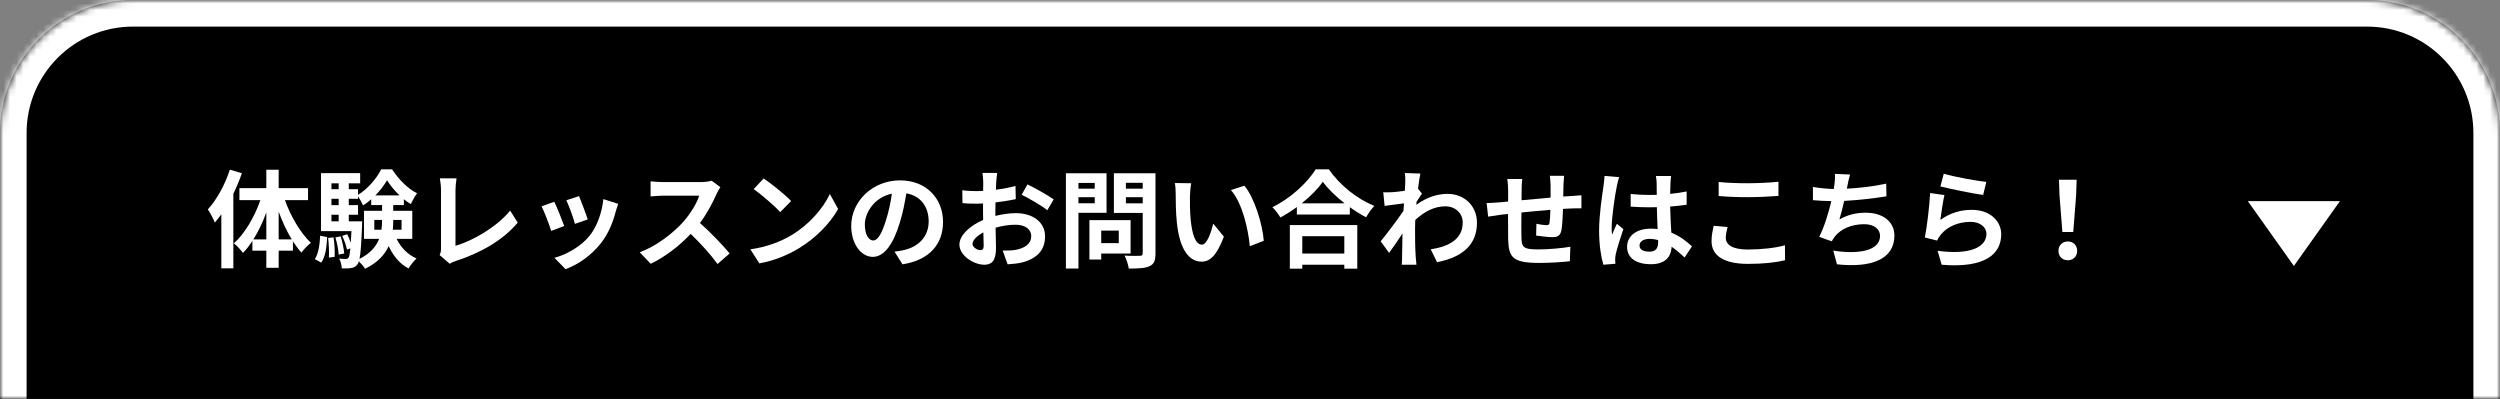
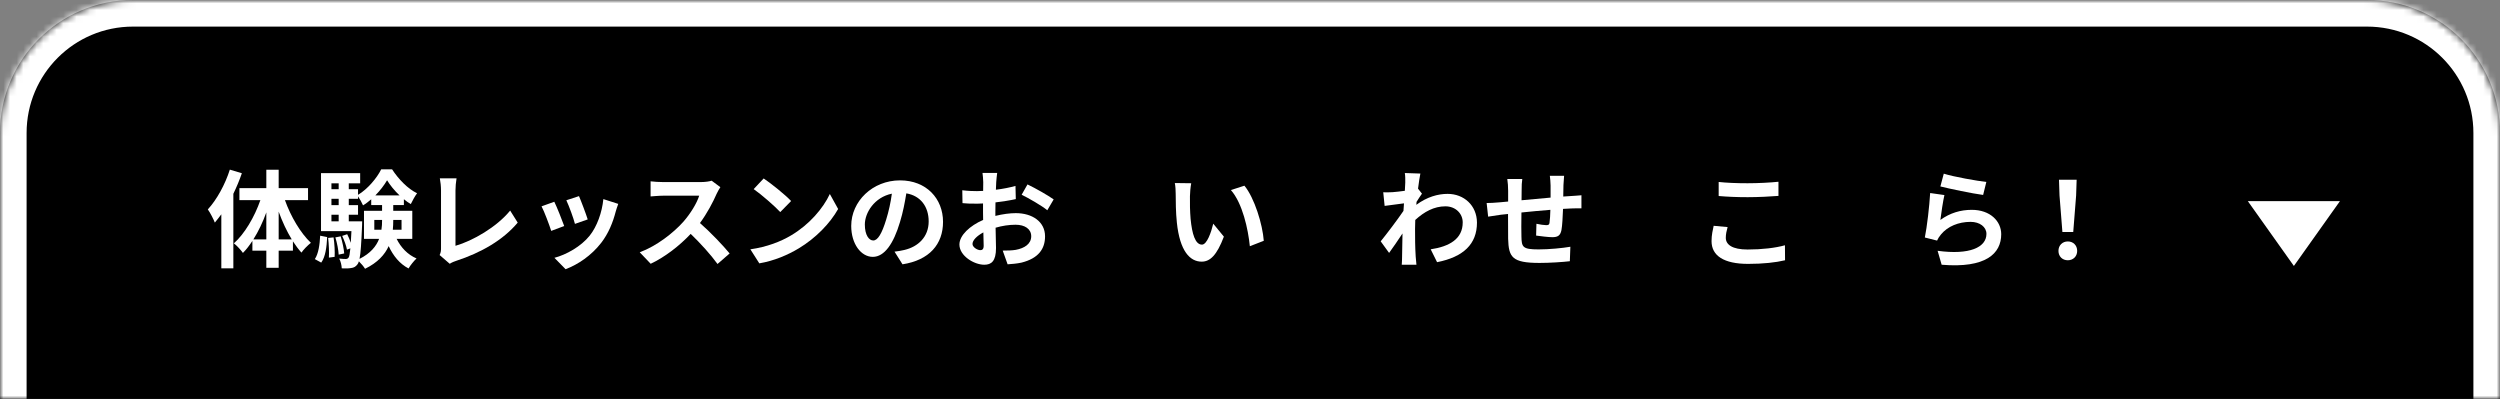
<svg xmlns="http://www.w3.org/2000/svg" width="376" height="60" viewBox="0 0 376 60" fill="none">
  <rect x="0" y="0" width="376" height="60" fill="#808080" stroke="none" />
  <mask id="path-1-inside-1_278_9047" fill="white">
    <path d="M0 20C0 8.954 8.954 0 20 0H356C367.046 0 376 8.954 376 20V60H0V20Z" />
  </mask>
  <path d="M0 20C0 8.954 8.954 0 20 0H356C367.046 0 376 8.954 376 20V60H0V20Z" fill="black" />
  <path d="M-4 20C-4 6.745 6.745 -4 20 -4H356C369.255 -4 380 6.745 380 20H372C372 11.163 364.837 4 356 4H20C11.163 4 4 11.163 4 20H-4ZM376 60H0H376ZM-4 60V20C-4 6.745 6.745 -4 20 -4V4C11.163 4 4 11.163 4 20V60H-4ZM356 -4C369.255 -4 380 6.745 380 20V60H372V20C372 11.163 364.837 4 356 4V-4Z" fill="white" mask="url(#path-1-inside-1_278_9047)" />
  <path d="M310.184 34.888L309.752 29.416L309.672 27.032H312.328L312.248 29.416L311.816 34.888H310.184ZM311 39.144C310.184 39.144 309.592 38.568 309.592 37.736C309.592 36.888 310.2 36.312 311 36.312C311.8 36.312 312.408 36.888 312.408 37.736C312.408 38.568 311.8 39.144 311 39.144Z" fill="white" />
  <path d="M292.344 26.12C293.864 26.6 297.352 27.208 298.744 27.368L298.264 29.32C296.648 29.112 293.08 28.36 291.832 28.04L292.344 26.12ZM292.44 29.336C292.232 30.216 291.944 32.168 291.832 33.08C293.288 32.024 294.872 31.56 296.552 31.56C299.352 31.56 300.984 33.288 300.984 35.224C300.984 38.136 298.68 40.376 292.024 39.816L291.416 37.72C296.216 38.376 298.76 37.208 298.76 35.176C298.76 34.136 297.768 33.368 296.376 33.368C294.568 33.368 292.936 34.04 291.928 35.256C291.64 35.608 291.48 35.864 291.336 36.184L289.496 35.72C289.816 34.152 290.184 31.016 290.296 29.032L292.44 29.336Z" fill="white" />
-   <path d="M278.248 26.248C278.072 26.808 277.976 27.352 277.864 27.88C277.832 28.024 277.8 28.2 277.768 28.376C279.592 28.28 281.752 28.04 283.688 27.624L283.72 29.528C282.056 29.8 279.512 30.104 277.368 30.216C277.144 31.192 276.888 32.216 276.648 33C277.944 32.28 279.192 31.992 280.616 31.992C283.208 31.992 284.92 33.368 284.92 35.416C284.92 39.016 281.448 40.312 276.28 39.752L275.72 37.688C279.224 38.264 282.76 37.832 282.76 35.48C282.76 34.52 281.944 33.72 280.376 33.72C278.536 33.72 276.904 34.376 275.944 35.592C275.768 35.816 275.656 36.024 275.496 36.296L273.608 35.624C274.376 34.136 275.016 32.008 275.432 30.248C274.424 30.232 273.48 30.184 272.664 30.104V28.12C273.624 28.28 274.824 28.408 275.8 28.424C275.832 28.184 275.864 27.96 275.896 27.768C275.992 27.08 276.008 26.68 275.976 26.152L278.248 26.248Z" fill="white" />
  <path d="M258.488 27.368C259.672 27.496 261.16 27.56 262.84 27.56C264.424 27.56 266.248 27.464 267.48 27.336V29.464C266.36 29.56 264.376 29.656 262.856 29.656C261.176 29.656 259.784 29.592 258.488 29.48V27.368ZM259.832 34.152C259.672 34.728 259.56 35.224 259.56 35.768C259.56 36.792 260.536 37.528 262.84 37.528C265 37.528 267.048 37.288 268.456 36.888L268.472 39.144C267.08 39.48 265.16 39.688 262.92 39.688C259.256 39.688 257.416 38.456 257.416 36.264C257.416 35.336 257.608 34.552 257.736 33.96L259.832 34.152Z" fill="white" />
-   <path d="M246.584 36.92C246.584 37.576 247.224 37.848 248.072 37.848C249.048 37.848 249.384 37.336 249.384 36.392C249.384 36.312 249.384 36.216 249.384 36.104C248.968 35.992 248.536 35.928 248.104 35.928C247.192 35.928 246.584 36.312 246.584 36.92ZM251.336 26.472C251.288 26.776 251.256 27.16 251.24 27.512C251.224 27.864 251.208 28.456 251.192 29.16C252.072 29.08 252.904 28.952 253.672 28.792V30.792C252.904 30.904 252.072 31 251.192 31.064C251.224 32.616 251.304 33.896 251.368 34.984C252.696 35.528 253.704 36.344 254.472 37.048L253.368 38.728C252.696 38.104 252.056 37.544 251.416 37.112C251.32 38.648 250.456 39.736 248.296 39.736C246.088 39.736 244.712 38.808 244.712 37.128C244.712 35.512 246.088 34.392 248.264 34.392C248.632 34.392 248.984 34.408 249.304 34.456C249.272 33.464 249.208 32.296 249.192 31.16C248.808 31.176 248.424 31.176 248.056 31.176C247.112 31.176 246.2 31.144 245.256 31.08V29.176C246.168 29.272 247.096 29.32 248.056 29.32C248.424 29.32 248.808 29.32 249.176 29.304C249.176 28.52 249.16 27.864 249.16 27.528C249.16 27.288 249.112 26.792 249.048 26.472H251.336ZM243.528 26.648C243.4 26.968 243.208 27.784 243.16 28.072C242.92 29.144 242.392 32.664 242.392 34.264C242.392 34.584 242.408 34.984 242.456 35.304C242.664 34.744 242.936 34.2 243.176 33.656L244.152 34.456C243.704 35.768 243.192 37.4 243 38.264C242.952 38.488 242.92 38.84 242.92 39.016C242.92 39.176 242.936 39.448 242.952 39.672L241.144 39.816C240.808 38.696 240.504 36.872 240.504 34.696C240.504 32.28 240.984 29.256 241.16 28.024C241.224 27.576 241.304 26.968 241.32 26.456L243.528 26.648Z" fill="white" />
  <path d="M235.24 26.439C235.208 26.695 235.16 27.399 235.144 27.831C235.128 28.456 235.128 29.032 235.112 29.559C235.544 29.527 235.944 29.495 236.312 29.48C236.76 29.448 237.384 29.416 237.848 29.367V31.335C237.576 31.32 236.728 31.335 236.312 31.352C235.96 31.367 235.544 31.384 235.08 31.416C235.032 32.632 234.968 33.944 234.84 34.615C234.664 35.464 234.264 35.672 233.448 35.672C232.872 35.672 231.592 35.511 231.032 35.431L231.08 33.656C231.576 33.767 232.232 33.864 232.552 33.864C232.872 33.864 233.016 33.8 233.048 33.495C233.112 33.063 233.16 32.328 233.176 31.559C231.752 31.672 230.184 31.816 228.824 31.959C228.808 33.431 228.792 34.904 228.824 35.592C228.856 37.16 229 37.511 231.4 37.511C232.968 37.511 234.984 37.319 236.184 37.111L236.104 39.288C235.032 39.416 233.064 39.544 231.544 39.544C227.4 39.544 226.904 38.679 226.824 35.911C226.808 35.224 226.808 33.672 226.808 32.184C226.376 32.231 226.008 32.264 225.736 32.295C225.224 32.359 224.232 32.52 223.816 32.584L223.592 30.535C224.056 30.535 224.792 30.503 225.608 30.424C225.896 30.392 226.312 30.36 226.824 30.311C226.824 29.559 226.824 28.968 226.824 28.695C226.824 28.04 226.776 27.495 226.696 26.919H228.952C228.872 27.463 228.856 27.912 228.856 28.584C228.856 28.951 228.84 29.495 228.84 30.119C230.2 29.991 231.752 29.848 233.208 29.72V27.912C233.208 27.512 233.144 26.759 233.096 26.439H235.24Z" fill="white" />
  <path d="M211.352 27.463C211.352 26.999 211.368 26.519 211.288 26.023L213.624 26.103C213.528 26.551 213.4 27.367 213.272 28.375L213.864 29.127C213.64 29.415 213.32 29.943 213.048 30.359C213.032 30.503 213.032 30.663 213.016 30.807C214.632 29.607 216.28 29.159 217.72 29.159C220.184 29.159 222.12 30.903 222.136 33.479C222.136 36.711 220.104 38.647 216.136 39.431L215.176 37.495C217.992 37.079 220.008 35.927 219.992 33.431C219.992 32.183 218.984 31.031 217.384 31.031C215.688 31.031 214.2 31.847 212.856 33.079C212.84 33.543 212.824 34.007 212.824 34.423C212.824 35.735 212.824 37.079 212.92 38.583C212.936 38.871 212.984 39.447 213.032 39.815H210.824C210.856 39.463 210.872 38.887 210.872 38.631C210.904 37.383 210.92 36.455 210.936 35.111C210.264 36.119 209.48 37.287 208.92 38.039L207.656 36.295C208.568 35.175 210.168 33.063 211.08 31.719C211.112 31.351 211.144 30.967 211.16 30.583C210.376 30.679 209.144 30.839 208.248 30.967L208.04 28.919C208.504 28.935 208.872 28.935 209.432 28.903C209.896 28.871 210.6 28.791 211.288 28.695C211.32 28.087 211.352 27.639 211.352 27.463Z" fill="white" />
-   <path d="M202.184 35.528H195.864V38.136H202.184V35.528ZM193.992 40.408V33.848H204.136V40.408H202.184V39.816H195.864V40.408H193.992ZM195.768 30.584H202.232C200.904 29.544 199.72 28.392 198.952 27.336C198.2 28.408 197.08 29.544 195.768 30.584ZM197.88 25.464H199.848C201.56 27.912 204.152 29.944 206.696 30.968C206.232 31.464 205.8 32.088 205.464 32.68C204.648 32.264 203.816 31.736 203.016 31.16V32.264H195.048V31.144C194.264 31.72 193.416 32.248 192.568 32.712C192.312 32.248 191.784 31.56 191.368 31.16C194.12 29.832 196.68 27.416 197.88 25.464Z" fill="white" />
  <path d="M179.16 27.56C179.048 28.136 178.968 29.064 178.968 29.512C178.952 30.552 178.968 31.752 179.064 32.904C179.288 35.208 179.768 36.792 180.776 36.792C181.528 36.792 182.168 34.92 182.472 33.64L184.072 35.592C183.016 38.376 182.008 39.352 180.728 39.352C178.968 39.352 177.448 37.768 177 33.48C176.84 32.008 176.824 30.136 176.824 29.16C176.824 28.712 176.792 28.024 176.696 27.528L179.16 27.56ZM187.16 27.928C188.68 29.768 189.896 33.768 190.072 36.216L187.976 37.032C187.72 34.456 186.872 30.568 185.128 28.584L187.16 27.928Z" fill="white" />
-   <path d="M164.648 27.512H162.2V28.376H164.648V27.512ZM162.2 30.568H164.648V29.656H162.2V30.568ZM166.424 32.008H162.2V40.392H160.312V26.056H166.424V32.008ZM168.264 34.68H165.624V36.568H168.264V34.68ZM170.04 38.136H165.624V39.032H163.848V33.112H170.04V38.136ZM169.336 30.584H171.864V29.656H169.336V30.584ZM171.864 27.496H169.336V28.376H171.864V27.496ZM173.784 26.056V38.12C173.784 39.176 173.576 39.72 172.904 40.024C172.248 40.344 171.24 40.392 169.768 40.392C169.704 39.848 169.4 38.952 169.128 38.44C170.056 38.504 171.144 38.488 171.448 38.472C171.752 38.472 171.864 38.376 171.864 38.088V32.024H167.528V26.056H173.784Z" fill="white" />
  <path d="M149.976 26.008C149.928 26.296 149.864 26.984 149.832 27.4C149.816 27.752 149.8 28.136 149.784 28.536C150.84 28.408 151.896 28.2 152.728 27.96L152.776 29.944C151.864 30.152 150.76 30.312 149.72 30.44C149.704 30.92 149.704 31.416 149.704 31.88C149.704 32.072 149.704 32.264 149.704 32.472C150.792 32.2 151.896 32.056 152.776 32.056C155.24 32.056 157.176 33.336 157.176 35.544C157.176 37.432 156.184 38.856 153.64 39.496C152.904 39.656 152.2 39.704 151.544 39.752L150.808 37.688C151.528 37.688 152.216 37.672 152.776 37.576C154.072 37.336 155.096 36.696 155.096 35.528C155.096 34.44 154.136 33.8 152.744 33.8C151.752 33.8 150.712 33.96 149.736 34.248C149.768 35.512 149.8 36.76 149.8 37.304C149.8 39.288 149.096 39.816 148.04 39.816C146.488 39.816 144.296 38.472 144.296 36.776C144.296 35.384 145.896 33.928 147.864 33.08C147.848 32.696 147.848 32.312 147.848 31.944C147.848 31.496 147.848 31.048 147.848 30.6C147.544 30.616 147.256 30.632 147 30.632C145.928 30.632 145.304 30.616 144.76 30.552L144.728 28.616C145.672 28.728 146.36 28.744 146.936 28.744C147.224 28.744 147.544 28.728 147.864 28.712C147.88 28.152 147.88 27.688 147.88 27.416C147.88 27.08 147.816 26.296 147.768 26.008H149.976ZM154.536 27.736C155.768 28.328 157.624 29.384 158.472 29.992L157.512 31.624C156.744 30.968 154.648 29.768 153.656 29.288L154.536 27.736ZM146.264 36.696C146.264 37.192 147.016 37.624 147.432 37.624C147.72 37.624 147.944 37.496 147.944 36.952C147.944 36.552 147.928 35.816 147.896 34.952C146.92 35.48 146.264 36.136 146.264 36.696Z" fill="white" />
  <path d="M141.832 33.368C141.832 36.744 139.768 39.128 135.736 39.752L134.536 37.848C135.144 37.784 135.592 37.688 136.024 37.592C138.072 37.112 139.672 35.64 139.672 33.304C139.672 31.096 138.472 29.448 136.312 29.08C136.088 30.44 135.816 31.912 135.352 33.416C134.392 36.648 133.016 38.632 131.272 38.632C129.496 38.632 128.024 36.68 128.024 33.976C128.024 30.28 131.224 27.128 135.368 27.128C139.336 27.128 141.832 29.88 141.832 33.368ZM130.072 33.768C130.072 35.384 130.712 36.168 131.336 36.168C132.008 36.168 132.632 35.16 133.288 33C133.656 31.816 133.96 30.456 134.136 29.128C131.496 29.672 130.072 32.008 130.072 33.768Z" fill="white" />
  <path d="M114.856 26.84C115.976 27.592 118.056 29.256 118.984 30.232L117.352 31.896C116.52 31 114.52 29.256 113.352 28.44L114.856 26.84ZM112.856 37.496C115.352 37.144 117.432 36.328 118.984 35.4C121.72 33.784 123.8 31.336 124.808 29.176L126.056 31.432C124.84 33.592 122.712 35.8 120.136 37.352C118.52 38.328 116.456 39.224 114.2 39.608L112.856 37.496Z" fill="white" />
  <path d="M108.344 28.152C108.216 28.328 107.928 28.824 107.784 29.144C107.24 30.392 106.344 32.104 105.272 33.544C106.856 34.92 108.792 36.968 109.736 38.12L107.912 39.704C106.872 38.264 105.384 36.632 103.88 35.176C102.184 36.968 100.056 38.632 97.864 39.672L96.216 37.944C98.792 36.984 101.272 35.032 102.776 33.352C103.832 32.152 104.808 30.568 105.16 29.432H99.736C99.064 29.432 98.184 29.528 97.848 29.544V27.272C98.28 27.336 99.256 27.384 99.736 27.384H105.384C106.072 27.384 106.712 27.288 107.032 27.176L108.344 28.152Z" fill="white" />
  <path d="M87.08 29.496C87.384 30.184 88.168 32.264 88.392 33L86.472 33.672C86.28 32.888 85.576 30.952 85.176 30.12L87.08 29.496ZM92.984 30.664C92.792 31.176 92.696 31.512 92.6 31.832C92.184 33.448 91.512 35.112 90.424 36.52C88.936 38.44 86.936 39.784 85.064 40.488L83.384 38.776C85.144 38.312 87.368 37.096 88.696 35.432C89.784 34.072 90.552 31.944 90.744 29.944L92.984 30.664ZM83.368 30.344C83.768 31.16 84.536 33.096 84.856 33.992L82.904 34.728C82.632 33.864 81.832 31.736 81.448 31.032L83.368 30.344Z" fill="white" />
  <path d="M66.12 38.36C66.312 37.96 66.328 37.688 66.328 37.32V28.648C66.328 28.04 66.248 27.288 66.152 26.824H68.664C68.568 27.448 68.504 28.024 68.504 28.648V36.968C71.112 36.216 74.68 34.168 76.728 31.672L77.864 33.48C75.672 36.104 72.36 38.008 68.584 39.24C68.36 39.32 68.008 39.432 67.64 39.672L66.12 38.36Z" fill="white" />
  <path d="M48.312 39.496L47.352 38.968C47.896 38.152 48.088 36.808 48.152 35.448L49.208 35.656C49.128 37.112 48.968 38.6 48.312 39.496ZM49.352 35.784L50.168 35.704C50.312 36.632 50.376 37.864 50.328 38.632L49.464 38.744C49.512 37.944 49.464 36.728 49.352 35.784ZM50.44 35.704L51.24 35.544C51.496 36.376 51.72 37.432 51.768 38.12L50.936 38.296C50.904 37.608 50.696 36.536 50.44 35.704ZM52.456 33.288H54.472C54.472 33.288 54.472 33.704 54.456 33.912C54.344 36.552 54.248 38.088 54.072 38.936C55.72 38.104 56.584 37.048 57.016 35.928H54.744V31.704H57.464V30.84H55.832V29.976C55.432 30.312 55.032 30.632 54.6 30.888C54.424 30.472 54.12 29.928 53.848 29.528V29.896H52.456V30.856H53.848V32.296H52.456V33.288ZM49.848 32.296V33.288H50.936V32.296H49.848ZM50.936 29.896H49.848V30.856H50.936V29.896ZM50.936 27.576H49.848V28.456H50.936V27.576ZM56.456 29.384H60.088C59.336 28.68 58.664 27.848 58.216 27.112C57.8 27.832 57.176 28.648 56.456 29.384ZM60.392 33.08H59.144V33.144C59.144 33.608 59.128 34.072 59.08 34.552H60.392V33.08ZM56.296 34.552H57.368C57.448 34.072 57.464 33.592 57.464 33.128V33.08H56.296V34.552ZM62.008 35.928H59.656C60.296 37.224 61.304 38.296 62.648 38.872C62.264 39.224 61.72 39.896 61.448 40.376C60.12 39.688 59.144 38.488 58.456 37.016C57.88 38.296 56.808 39.496 54.904 40.424C54.712 40.104 54.312 39.624 53.976 39.304C53.912 39.512 53.848 39.656 53.768 39.752C53.496 40.12 53.208 40.264 52.808 40.312C52.488 40.376 51.976 40.392 51.4 40.36C51.384 39.912 51.24 39.288 51.016 38.888C51.432 38.936 51.784 38.952 51.992 38.952C52.184 38.952 52.296 38.904 52.424 38.744C52.536 38.584 52.616 38.184 52.696 37.352L52.184 37.544C52.088 36.984 51.768 36.12 51.464 35.48L52.216 35.224C52.424 35.624 52.616 36.088 52.76 36.52C52.792 36.04 52.824 35.448 52.856 34.76H48.28V26.04H54.168V27.576H52.456V28.456H53.848V29.304C55.288 28.44 56.68 26.792 57.336 25.464H58.968C59.928 26.936 61.32 28.392 62.728 29.064C62.392 29.512 62.024 30.2 61.784 30.696C61.432 30.488 61.08 30.248 60.744 29.96V30.84H59.144V31.704H62.008V35.928Z" fill="white" />
  <path d="M34.568 25.512L36.376 26.056C36.024 27.08 35.592 28.12 35.096 29.144V40.36H33.288V32.232C32.968 32.664 32.632 33.096 32.312 33.48C32.136 33.016 31.608 31.976 31.256 31.496C32.6 30.04 33.848 27.768 34.568 25.512ZM41.912 36.008H43.88C43.128 34.776 42.456 33.336 41.912 31.832V36.008ZM38.104 36.008H40.056V31.944C39.528 33.416 38.856 34.824 38.104 36.008ZM46.328 30.104H42.856C43.736 32.568 45.208 35.064 46.76 36.52C46.328 36.856 45.672 37.496 45.336 37.992C44.888 37.496 44.472 36.936 44.056 36.296V37.704H41.912V40.28H40.056V37.704H37.96V36.232C37.512 36.92 37.048 37.528 36.536 38.04C36.216 37.592 35.608 36.92 35.176 36.6C36.792 35.16 38.28 32.632 39.16 30.104H36.008V28.296H40.056V25.528H41.912V28.296H46.328V30.104Z" fill="white" />
  <path d="M345 40L338.072 30.25L351.928 30.25L345 40Z" fill="white" />
</svg>